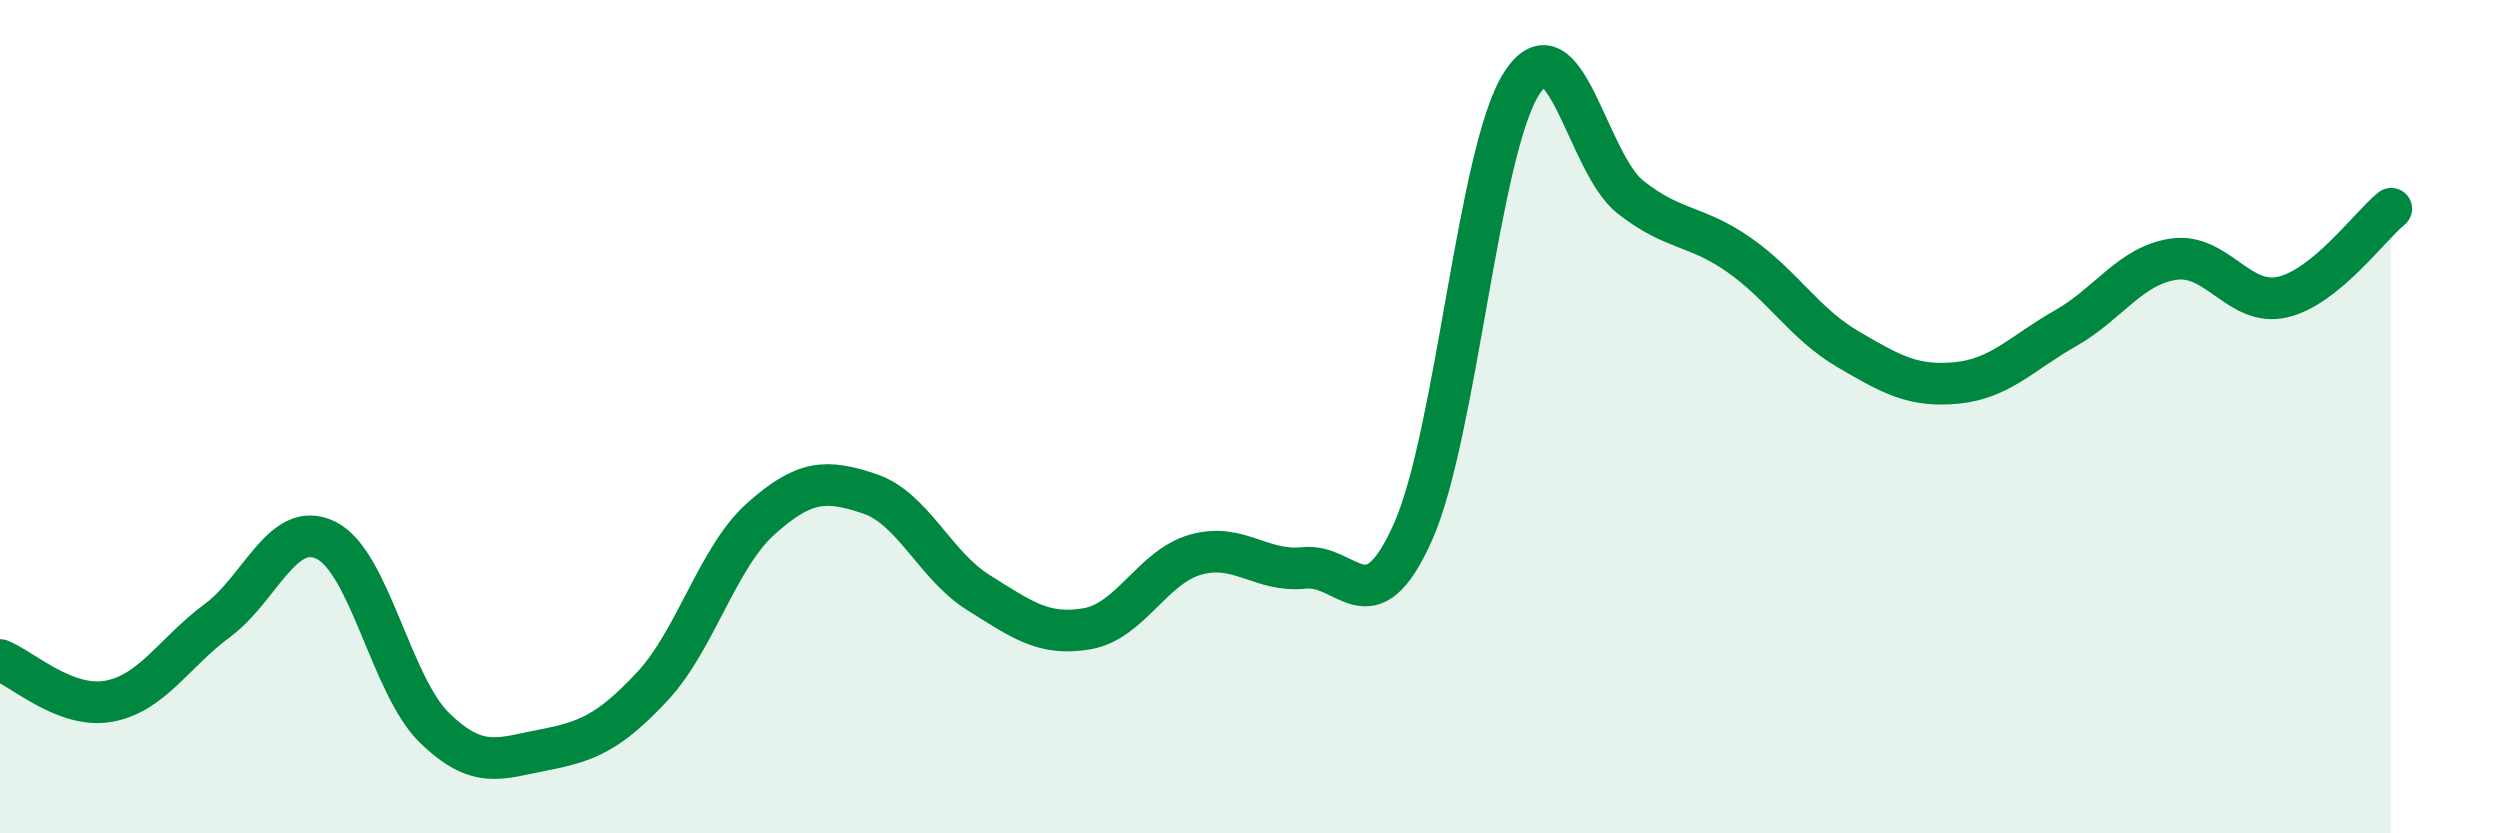
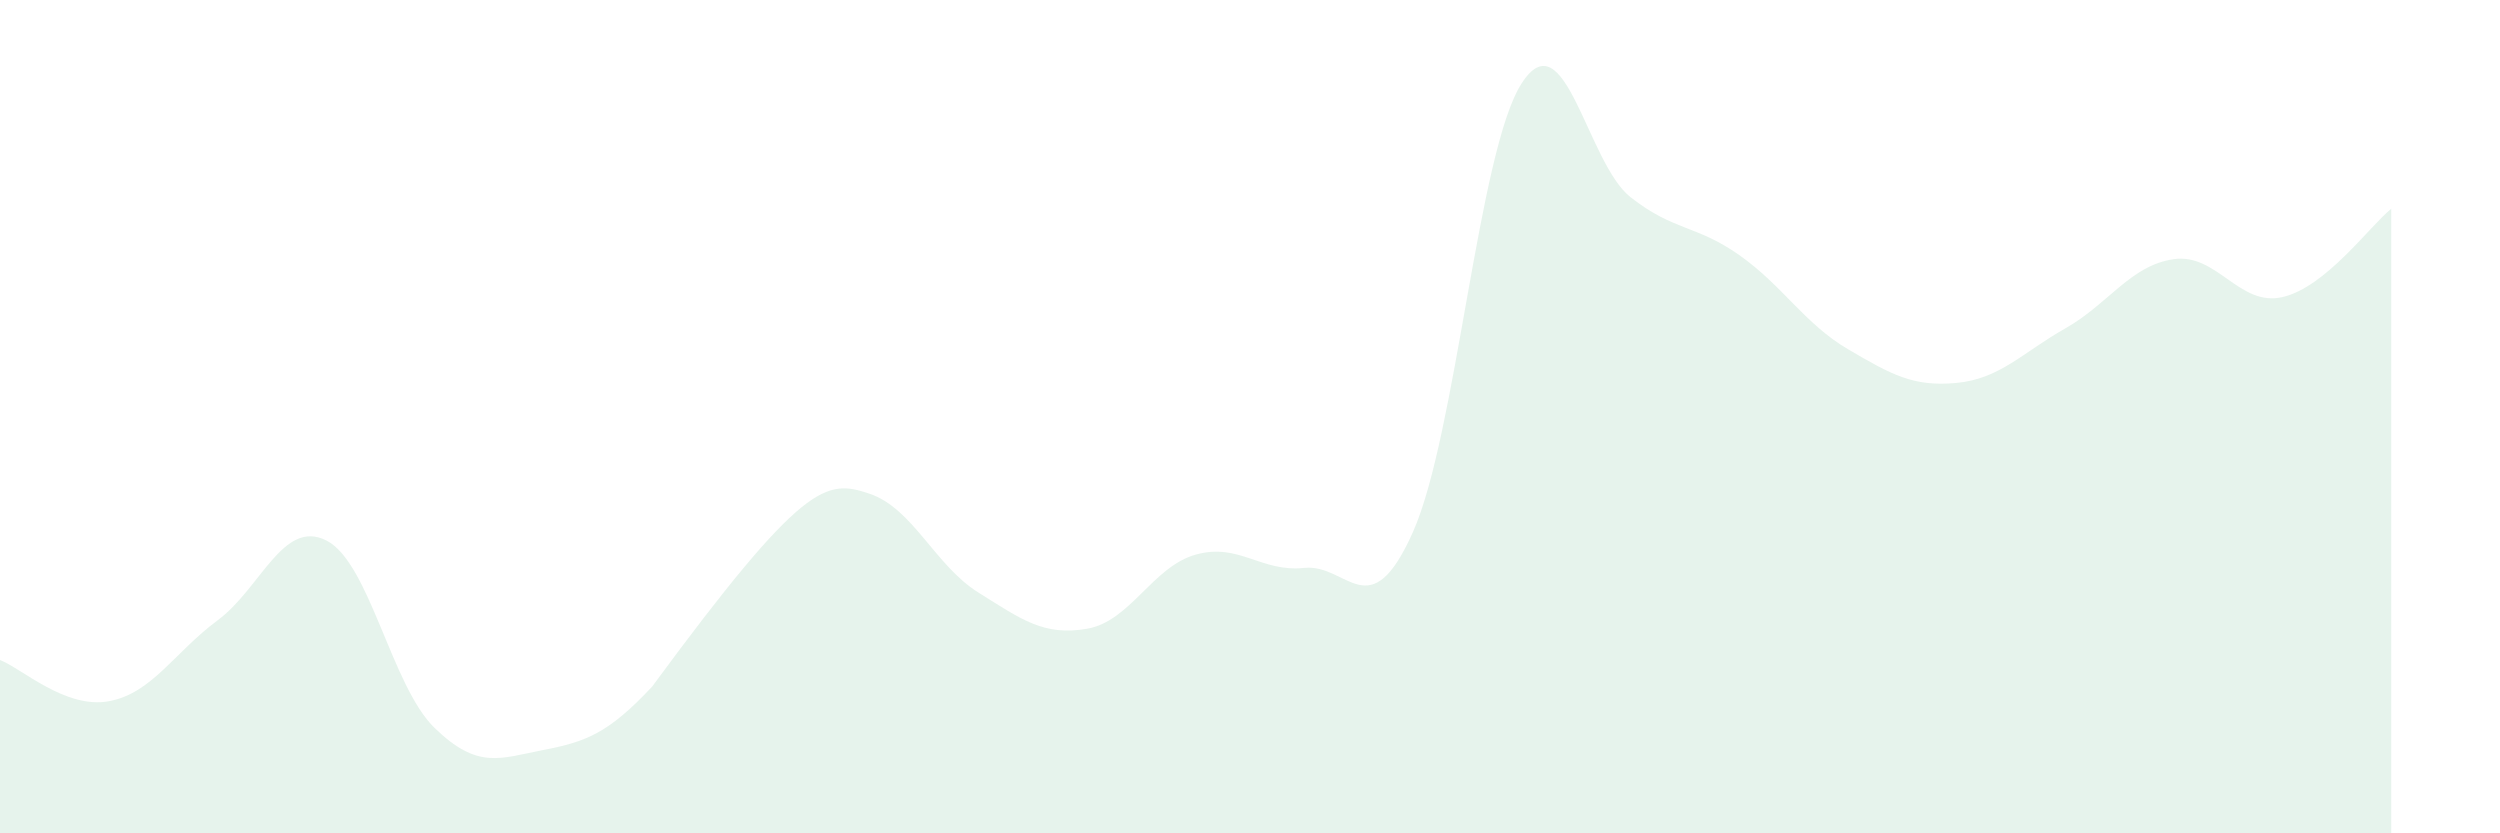
<svg xmlns="http://www.w3.org/2000/svg" width="60" height="20" viewBox="0 0 60 20">
-   <path d="M 0,15.84 C 0.52,16.04 1.57,17.02 2.61,16.83 C 3.65,16.64 4.18,15.66 5.22,14.89 C 6.26,14.12 6.79,12.45 7.83,12.97 C 8.87,13.49 9.39,16.46 10.43,17.47 C 11.47,18.48 12,18.2 13.04,18 C 14.08,17.8 14.61,17.59 15.65,16.48 C 16.69,15.37 17.22,13.38 18.26,12.45 C 19.3,11.52 19.83,11.5 20.87,11.85 C 21.91,12.2 22.44,13.57 23.48,14.22 C 24.52,14.87 25.05,15.27 26.09,15.09 C 27.13,14.91 27.66,13.6 28.7,13.31 C 29.74,13.02 30.26,13.74 31.3,13.63 C 32.34,13.52 32.87,15.1 33.91,12.77 C 34.95,10.44 35.48,3.61 36.52,2 C 37.56,0.39 38.09,3.91 39.13,4.73 C 40.17,5.55 40.7,5.39 41.74,6.12 C 42.78,6.85 43.31,7.77 44.35,8.38 C 45.39,8.99 45.92,9.29 46.96,9.19 C 48,9.09 48.53,8.47 49.57,7.88 C 50.61,7.29 51.13,6.37 52.17,6.22 C 53.21,6.07 53.74,7.37 54.78,7.13 C 55.82,6.89 56.87,5.43 57.39,5.01L57.39 20L0 20Z" fill="#008740" opacity="0.1" stroke-linecap="round" stroke-linejoin="round" />
-   <path d="M 0,15.84 C 0.52,16.04 1.57,17.02 2.61,16.83 C 3.65,16.64 4.18,15.66 5.22,14.89 C 6.26,14.12 6.79,12.45 7.83,12.97 C 8.87,13.49 9.39,16.46 10.43,17.47 C 11.47,18.48 12,18.2 13.04,18 C 14.08,17.8 14.61,17.59 15.65,16.48 C 16.69,15.37 17.22,13.38 18.26,12.45 C 19.3,11.52 19.83,11.5 20.87,11.85 C 21.91,12.2 22.44,13.57 23.48,14.22 C 24.52,14.87 25.05,15.27 26.09,15.09 C 27.13,14.91 27.66,13.6 28.7,13.31 C 29.74,13.02 30.26,13.74 31.3,13.63 C 32.34,13.52 32.87,15.1 33.91,12.77 C 34.95,10.44 35.48,3.61 36.52,2 C 37.56,0.39 38.09,3.91 39.13,4.73 C 40.17,5.55 40.7,5.39 41.74,6.12 C 42.78,6.85 43.31,7.77 44.35,8.38 C 45.39,8.99 45.92,9.29 46.96,9.19 C 48,9.09 48.53,8.47 49.57,7.88 C 50.61,7.29 51.13,6.37 52.17,6.22 C 53.21,6.07 53.74,7.37 54.78,7.13 C 55.82,6.89 56.87,5.43 57.39,5.01" stroke="#008740" stroke-width="1" fill="none" stroke-linecap="round" stroke-linejoin="round" />
+   <path d="M 0,15.84 C 0.52,16.04 1.57,17.02 2.61,16.83 C 3.65,16.64 4.18,15.66 5.22,14.89 C 6.26,14.12 6.79,12.45 7.83,12.97 C 8.87,13.49 9.39,16.46 10.43,17.47 C 11.47,18.48 12,18.2 13.04,18 C 14.08,17.8 14.61,17.59 15.65,16.48 C 19.3,11.52 19.83,11.5 20.87,11.85 C 21.91,12.2 22.44,13.57 23.48,14.22 C 24.52,14.87 25.05,15.27 26.09,15.09 C 27.13,14.91 27.66,13.6 28.7,13.31 C 29.74,13.02 30.26,13.74 31.3,13.63 C 32.34,13.52 32.87,15.1 33.91,12.77 C 34.95,10.44 35.48,3.61 36.52,2 C 37.56,0.39 38.09,3.91 39.13,4.73 C 40.17,5.55 40.7,5.39 41.74,6.12 C 42.78,6.85 43.31,7.77 44.35,8.38 C 45.39,8.99 45.92,9.29 46.96,9.19 C 48,9.09 48.53,8.47 49.57,7.88 C 50.61,7.29 51.13,6.37 52.17,6.22 C 53.21,6.07 53.74,7.37 54.78,7.13 C 55.82,6.89 56.87,5.43 57.39,5.01L57.39 20L0 20Z" fill="#008740" opacity="0.1" stroke-linecap="round" stroke-linejoin="round" />
</svg>